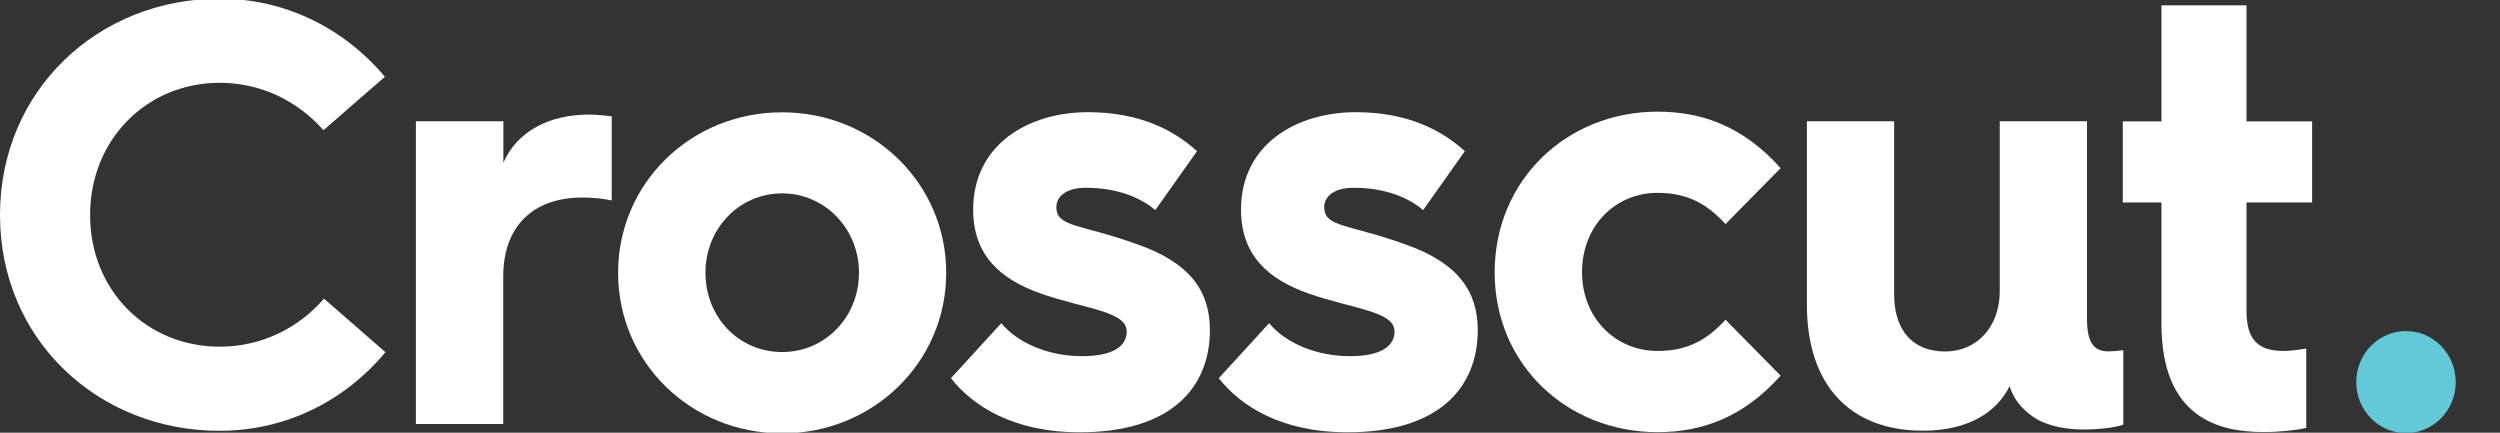
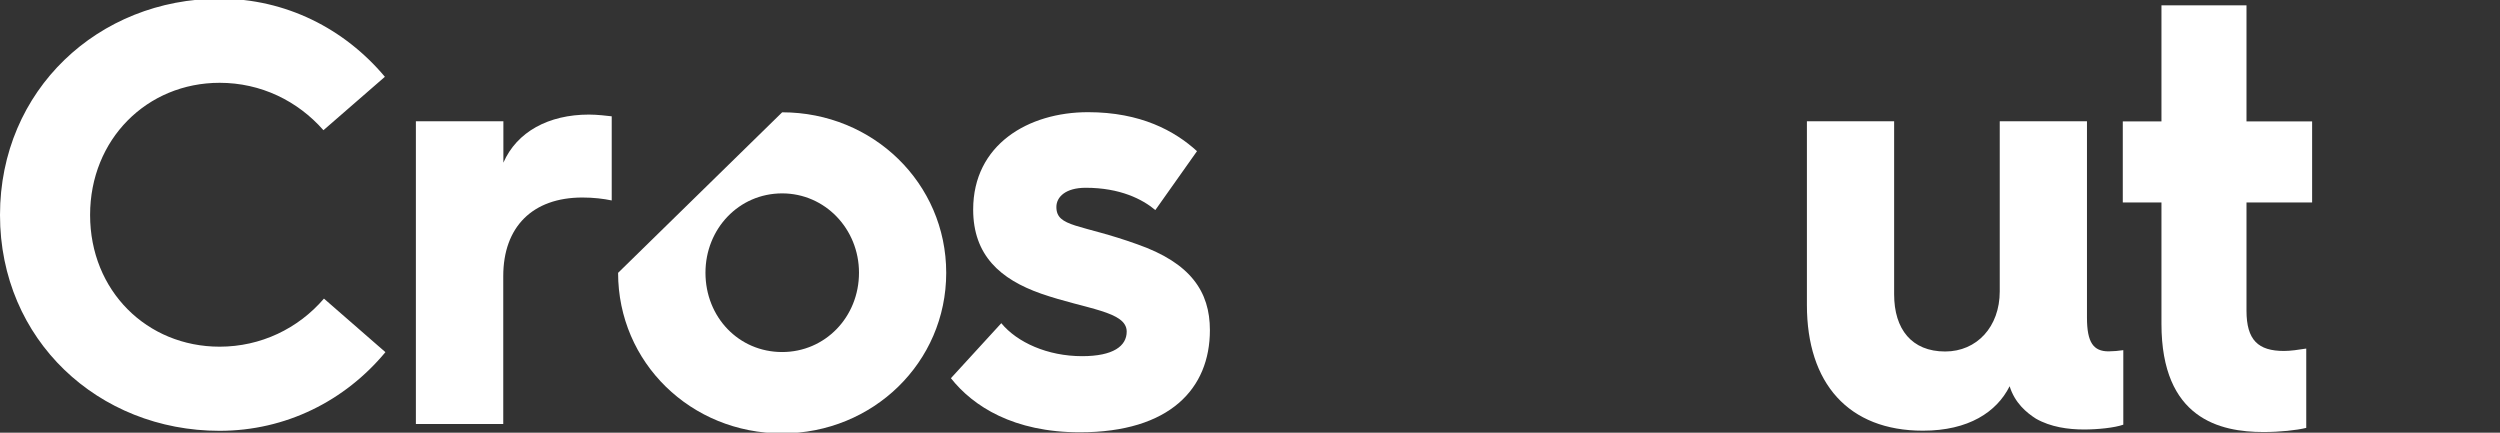
<svg xmlns="http://www.w3.org/2000/svg" fill="none" height="100%" overflow="visible" preserveAspectRatio="none" style="display: block;" viewBox="0 0 156 27" width="100%">
  <rect x="0" y="0" width="156" height="27" fill="#333333" stroke="none" />
  <g clip-path="url(#clip0_0_64045)" id="Crosscut_White_RGB 1">
    <g id="Group">
      <g id="Group_2">
        <g id="Group_3">
          <path d="M13.707 -0.083C17.843 -0.083 21.499 1.792 24.017 4.792L20.183 8.125C18.574 6.292 16.274 5.167 13.707 5.167C9.173 5.167 5.622 8.692 5.622 13.417C5.622 18.142 9.165 21.633 13.707 21.633C16.266 21.633 18.606 20.508 20.215 18.633L24.05 21.975C21.523 25.017 17.834 26.883 13.699 26.883C6.143 26.883 0 21.217 0 13.417C0 5.617 6.143 -0.083 13.707 -0.083Z" fill="white" id="Vector" />
          <path d="M25.959 7.567H31.411V10.15C32.248 8.233 34.222 7.15 36.749 7.15C37.261 7.15 37.887 7.225 38.171 7.258V12.508C37.659 12.4 37.034 12.325 36.343 12.325C33.231 12.325 31.403 14.158 31.403 17.233V26.458H25.951V7.567H25.959Z" fill="white" id="Vector_2" />
-           <path d="M48.807 7.008C54.478 7.008 59.044 11.433 59.044 17.025C59.044 22.617 54.47 27.042 48.807 27.042C43.103 27.042 38.569 22.617 38.569 17.025C38.569 11.433 43.103 7.008 48.807 7.008ZM48.807 21.967C51.48 21.967 53.601 19.792 53.601 17.017C53.601 14.283 51.48 12.067 48.807 12.067C46.101 12.067 44.021 14.283 44.021 17.017C44.021 19.792 46.101 21.967 48.807 21.967Z" fill="white" id="Vector_3" />
+           <path d="M48.807 7.008C54.478 7.008 59.044 11.433 59.044 17.025C59.044 22.617 54.47 27.042 48.807 27.042C43.103 27.042 38.569 22.617 38.569 17.025ZM48.807 21.967C51.48 21.967 53.601 19.792 53.601 17.017C53.601 14.283 51.48 12.067 48.807 12.067C46.101 12.067 44.021 14.283 44.021 17.017C44.021 19.792 46.101 21.967 48.807 21.967Z" fill="white" id="Vector_3" />
          <path d="M62.481 20.167C63.472 21.367 65.366 22.225 67.527 22.225C69.469 22.225 70.306 21.592 70.306 20.692C70.306 19.417 67.779 19.3 64.968 18.325C62.408 17.425 60.726 15.925 60.726 13.075C60.726 9.025 64.163 7 67.892 7C71.183 7 73.304 8.167 74.693 9.433L72.093 13.108C71.289 12.433 69.899 11.717 67.746 11.717C66.503 11.717 65.918 12.283 65.918 12.917C65.918 14.192 67.421 13.967 70.964 15.242C74.295 16.408 75.498 18.2 75.498 20.6C75.498 24.242 73.011 26.975 67.381 26.975C63.253 26.975 60.726 25.358 59.337 23.6L62.481 20.167Z" fill="white" id="Vector_4" />
-           <path d="M79.194 20.167C80.186 21.367 82.079 22.225 84.24 22.225C86.174 22.225 87.019 21.592 87.019 20.692C87.019 19.417 84.492 19.3 81.681 18.325C79.121 17.425 77.439 15.925 77.439 13.075C77.439 9.025 80.876 7 84.606 7C87.896 7 90.017 8.167 91.406 9.433L88.806 13.108C88.002 12.433 86.612 11.717 84.459 11.717C83.216 11.717 82.631 12.283 82.631 12.917C82.631 14.192 84.134 13.967 87.677 15.242C91.008 16.408 92.211 18.2 92.211 20.6C92.211 24.242 89.724 26.975 84.094 26.975C79.966 26.975 77.439 25.358 76.05 23.6L79.194 20.167Z" fill="white" id="Vector_5" />
-           <path d="M103.431 6.967C106.178 6.967 108.769 7.867 111.109 10.492L107.673 13.983C106.535 12.75 105.333 12.033 103.431 12.033C100.799 12.033 98.719 14.092 98.719 16.983C98.719 19.833 100.799 21.9 103.431 21.9C105.333 21.9 106.543 21.183 107.673 19.95L111.109 23.442C108.769 26.067 106.169 26.967 103.431 26.967C97.801 26.967 93.267 22.767 93.267 16.992C93.267 11.208 97.801 6.967 103.431 6.967Z" fill="white" id="Vector_6" />
          <path d="M112.751 7.567H118.194V18.367C118.194 20.542 119.291 21.933 121.379 21.933C123.354 21.933 124.784 20.392 124.784 18.183V7.567H130.227V19.825C130.227 21.367 130.626 21.925 131.576 21.925C131.836 21.925 132.234 21.892 132.494 21.85V26.5C131.95 26.692 130.918 26.8 130.041 26.8C129.057 26.8 127.961 26.65 127.042 26.125C126.457 25.75 125.726 25.15 125.401 24.1C124.597 25.708 122.842 26.875 119.99 26.875C115.342 26.875 112.751 23.917 112.751 19.033V7.567Z" fill="white" id="Vector_7" />
          <path d="M134.875 12.633H132.462V7.575H134.875V0.333H140.181V7.575H144.276V12.633H140.181V19.383C140.181 21.225 140.912 21.9 142.521 21.9C142.927 21.9 143.439 21.825 143.91 21.75V26.7C143.292 26.85 142.269 26.958 141.237 26.958C138.531 26.958 134.875 26.133 134.875 20.208V12.633Z" fill="white" id="Vector_8" />
        </g>
      </g>
-       <path d="M150.134 27.025C151.848 27.025 153.237 25.6 153.237 23.842C153.237 22.084 151.848 20.658 150.134 20.658C148.42 20.658 147.03 22.084 147.03 23.842C147.03 25.6 148.42 27.025 150.134 27.025Z" fill="#63C9D7" id="Vector_9" />
    </g>
  </g>
  <defs>
    <clipPath id="clip0_0_64045">
      <rect fill="white" height="27" width="156" />
    </clipPath>
  </defs>
</svg>